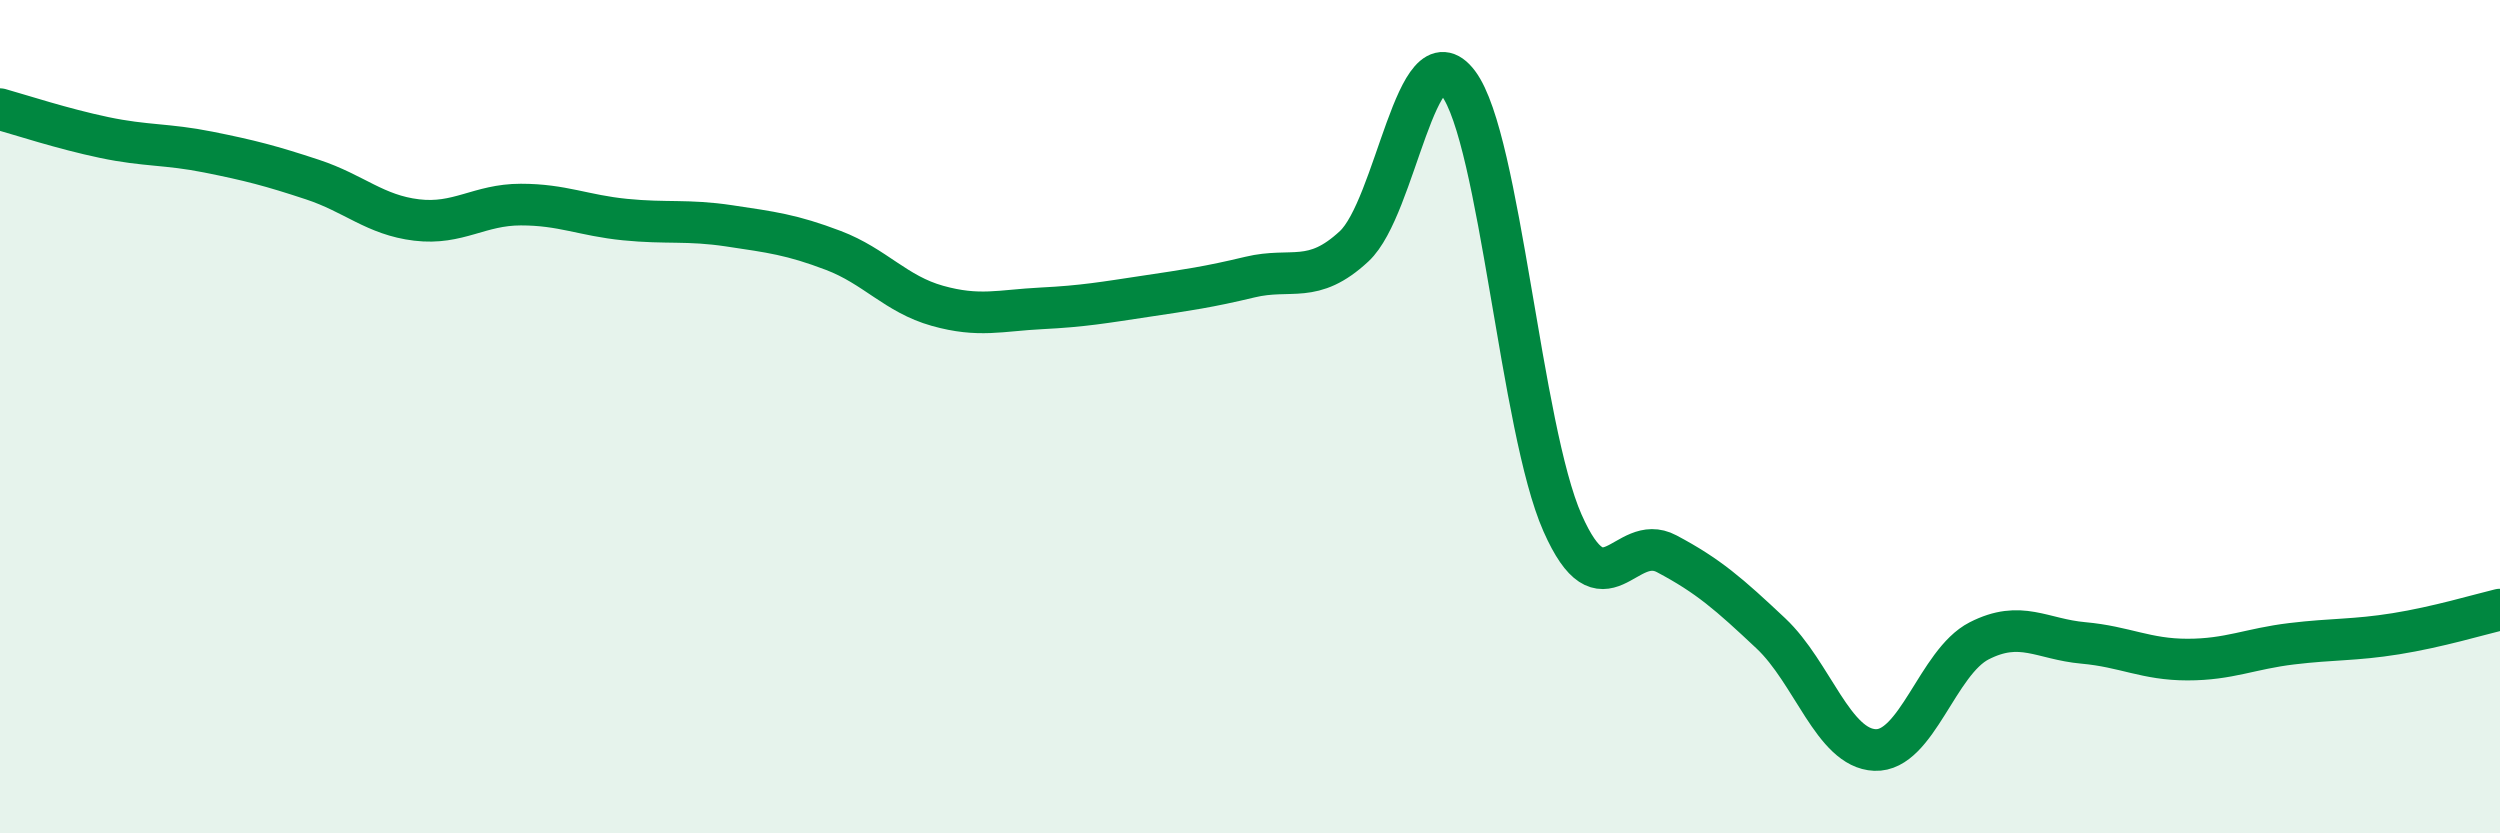
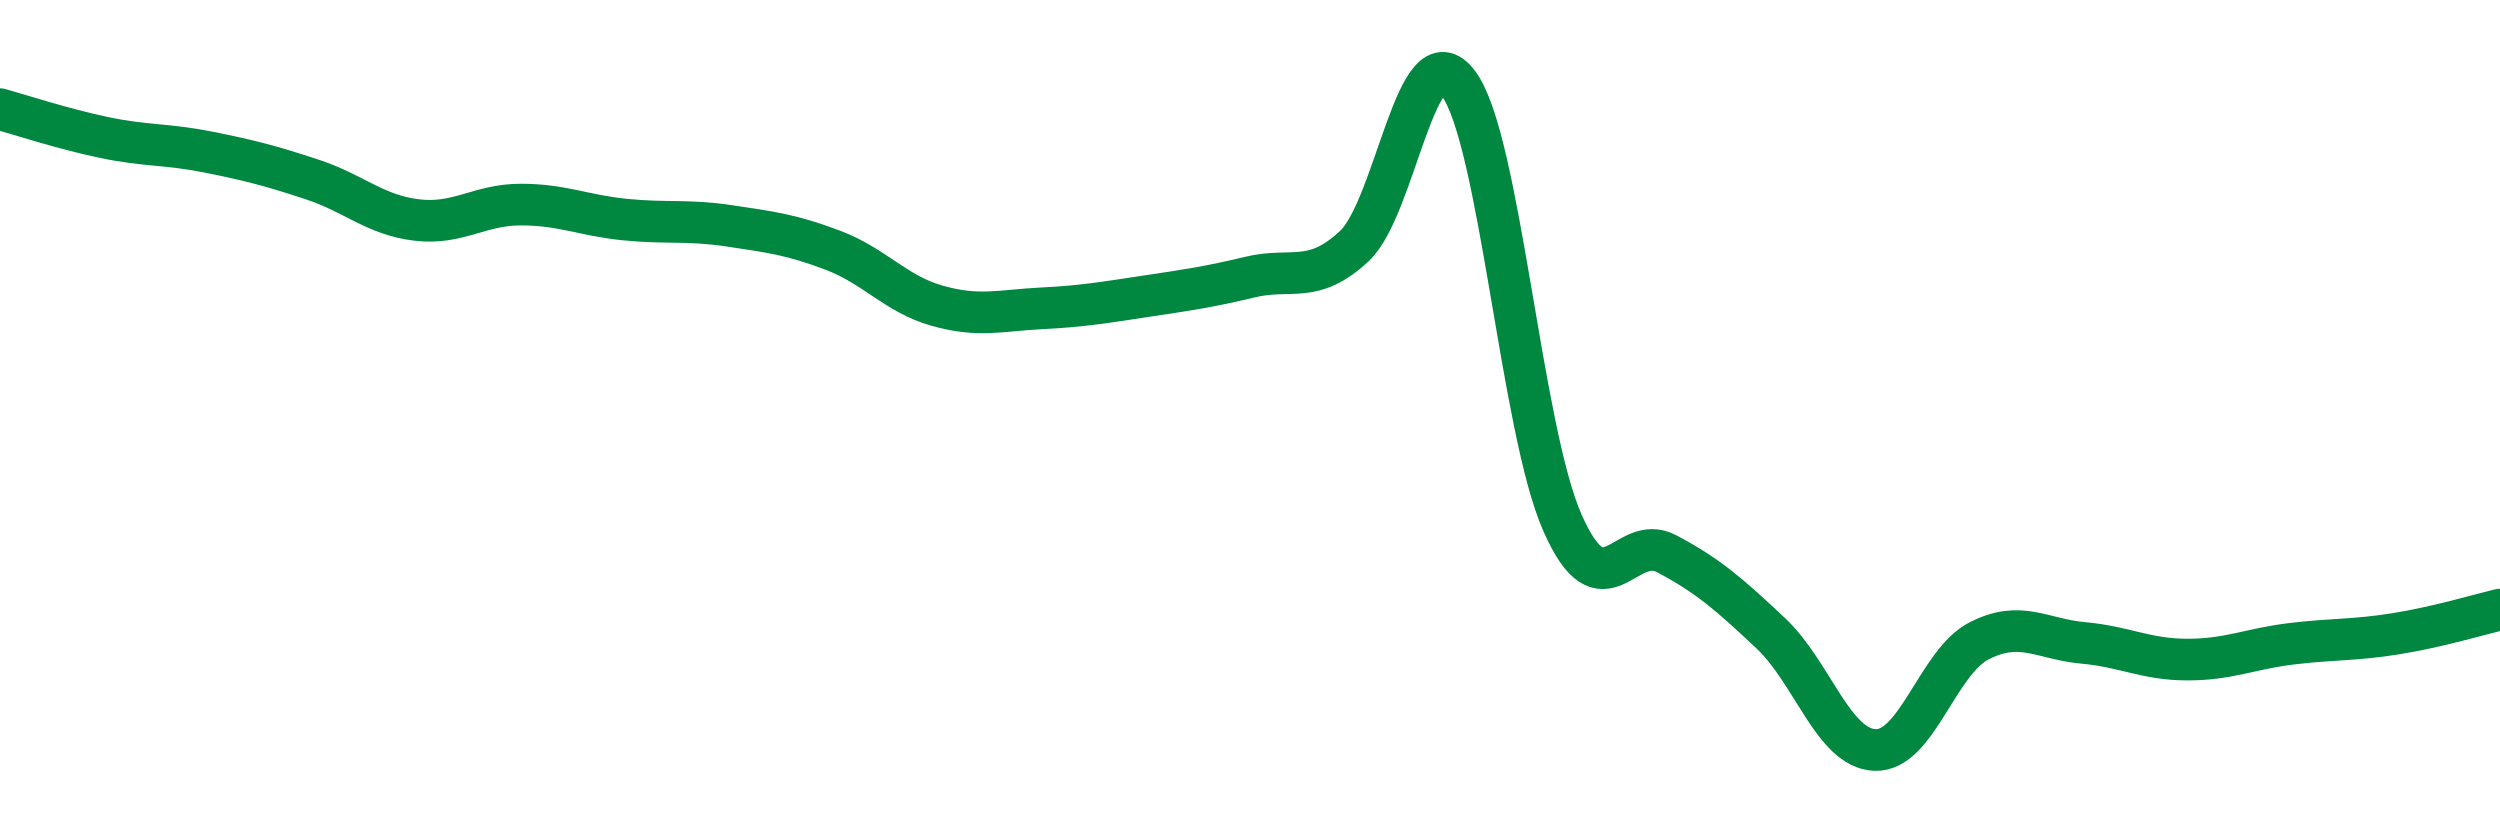
<svg xmlns="http://www.w3.org/2000/svg" width="60" height="20" viewBox="0 0 60 20">
-   <path d="M 0,2.62 C 0.5,2.76 1.5,3.09 2.5,3.3 C 3.5,3.51 4,3.45 5,3.65 C 6,3.85 6.5,3.98 7.5,4.31 C 8.5,4.64 9,5.16 10,5.28 C 11,5.4 11.5,4.91 12.5,4.91 C 13.5,4.91 14,5.17 15,5.27 C 16,5.37 16.5,5.27 17.5,5.42 C 18.5,5.57 19,5.63 20,6.01 C 21,6.39 21.5,7.06 22.5,7.34 C 23.5,7.62 24,7.45 25,7.4 C 26,7.35 26.5,7.26 27.5,7.11 C 28.5,6.96 29,6.89 30,6.65 C 31,6.41 31.5,6.84 32.5,5.91 C 33.5,4.98 34,0.67 35,2 C 36,3.33 36.5,10.29 37.5,12.55 C 38.5,14.81 39,12.76 40,13.29 C 41,13.82 41.5,14.26 42.5,15.2 C 43.5,16.14 44,17.96 45,18 C 46,18.04 46.5,15.89 47.5,15.38 C 48.5,14.87 49,15.34 50,15.43 C 51,15.52 51.5,15.83 52.5,15.83 C 53.5,15.83 54,15.57 55,15.45 C 56,15.33 56.5,15.37 57.5,15.21 C 58.5,15.05 59.5,14.75 60,14.63L60 20L0 20Z" fill="#008740" opacity="0.1" stroke-linecap="round" stroke-linejoin="round" />
  <path d="M 0,2.62 C 0.5,2.76 1.5,3.09 2.5,3.3 C 3.5,3.51 4,3.45 5,3.65 C 6,3.85 6.5,3.98 7.5,4.31 C 8.5,4.64 9,5.16 10,5.28 C 11,5.4 11.5,4.91 12.5,4.91 C 13.5,4.91 14,5.17 15,5.27 C 16,5.37 16.5,5.27 17.5,5.42 C 18.5,5.57 19,5.63 20,6.01 C 21,6.39 21.5,7.06 22.5,7.34 C 23.5,7.62 24,7.45 25,7.4 C 26,7.35 26.5,7.26 27.5,7.11 C 28.5,6.96 29,6.89 30,6.65 C 31,6.41 31.5,6.84 32.5,5.91 C 33.5,4.98 34,0.67 35,2 C 36,3.33 36.5,10.29 37.5,12.55 C 38.5,14.81 39,12.76 40,13.29 C 41,13.82 41.5,14.26 42.5,15.2 C 43.5,16.14 44,17.96 45,18 C 46,18.04 46.5,15.89 47.5,15.38 C 48.5,14.87 49,15.34 50,15.43 C 51,15.52 51.5,15.83 52.5,15.83 C 53.5,15.83 54,15.57 55,15.45 C 56,15.33 56.5,15.37 57.5,15.21 C 58.5,15.05 59.5,14.75 60,14.63" stroke="#008740" stroke-width="1" fill="none" stroke-linecap="round" stroke-linejoin="round" />
</svg>